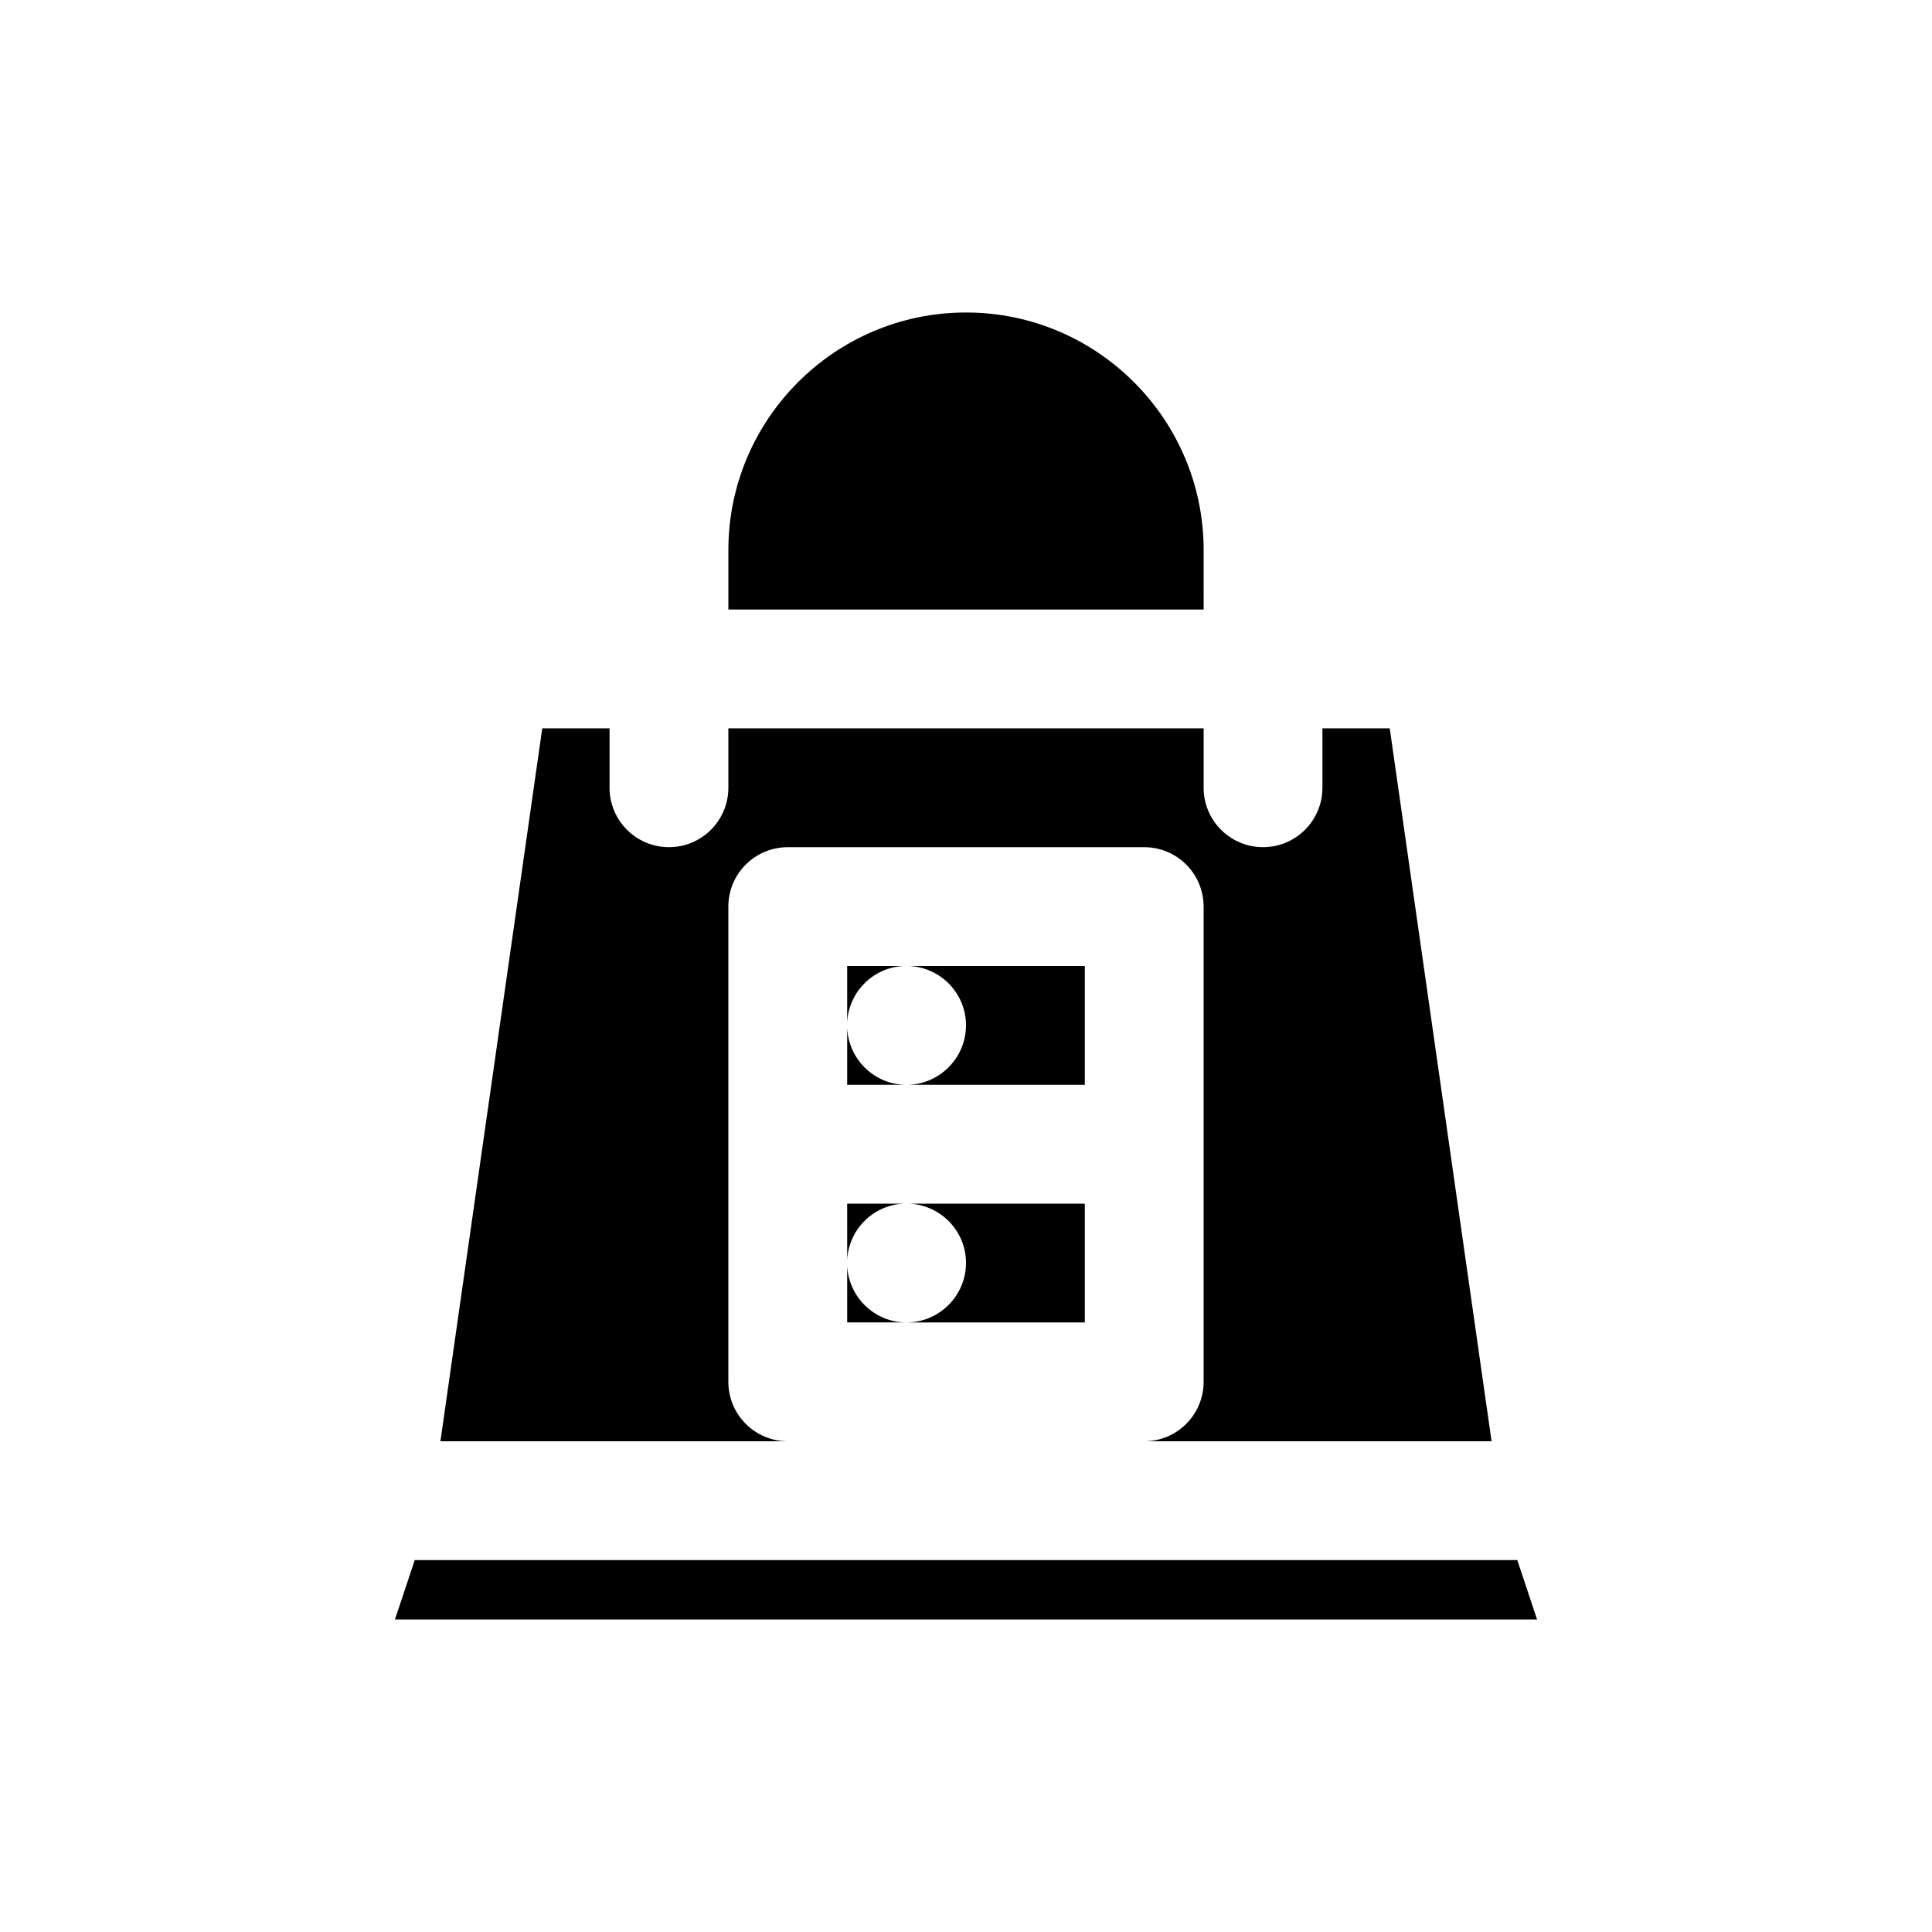
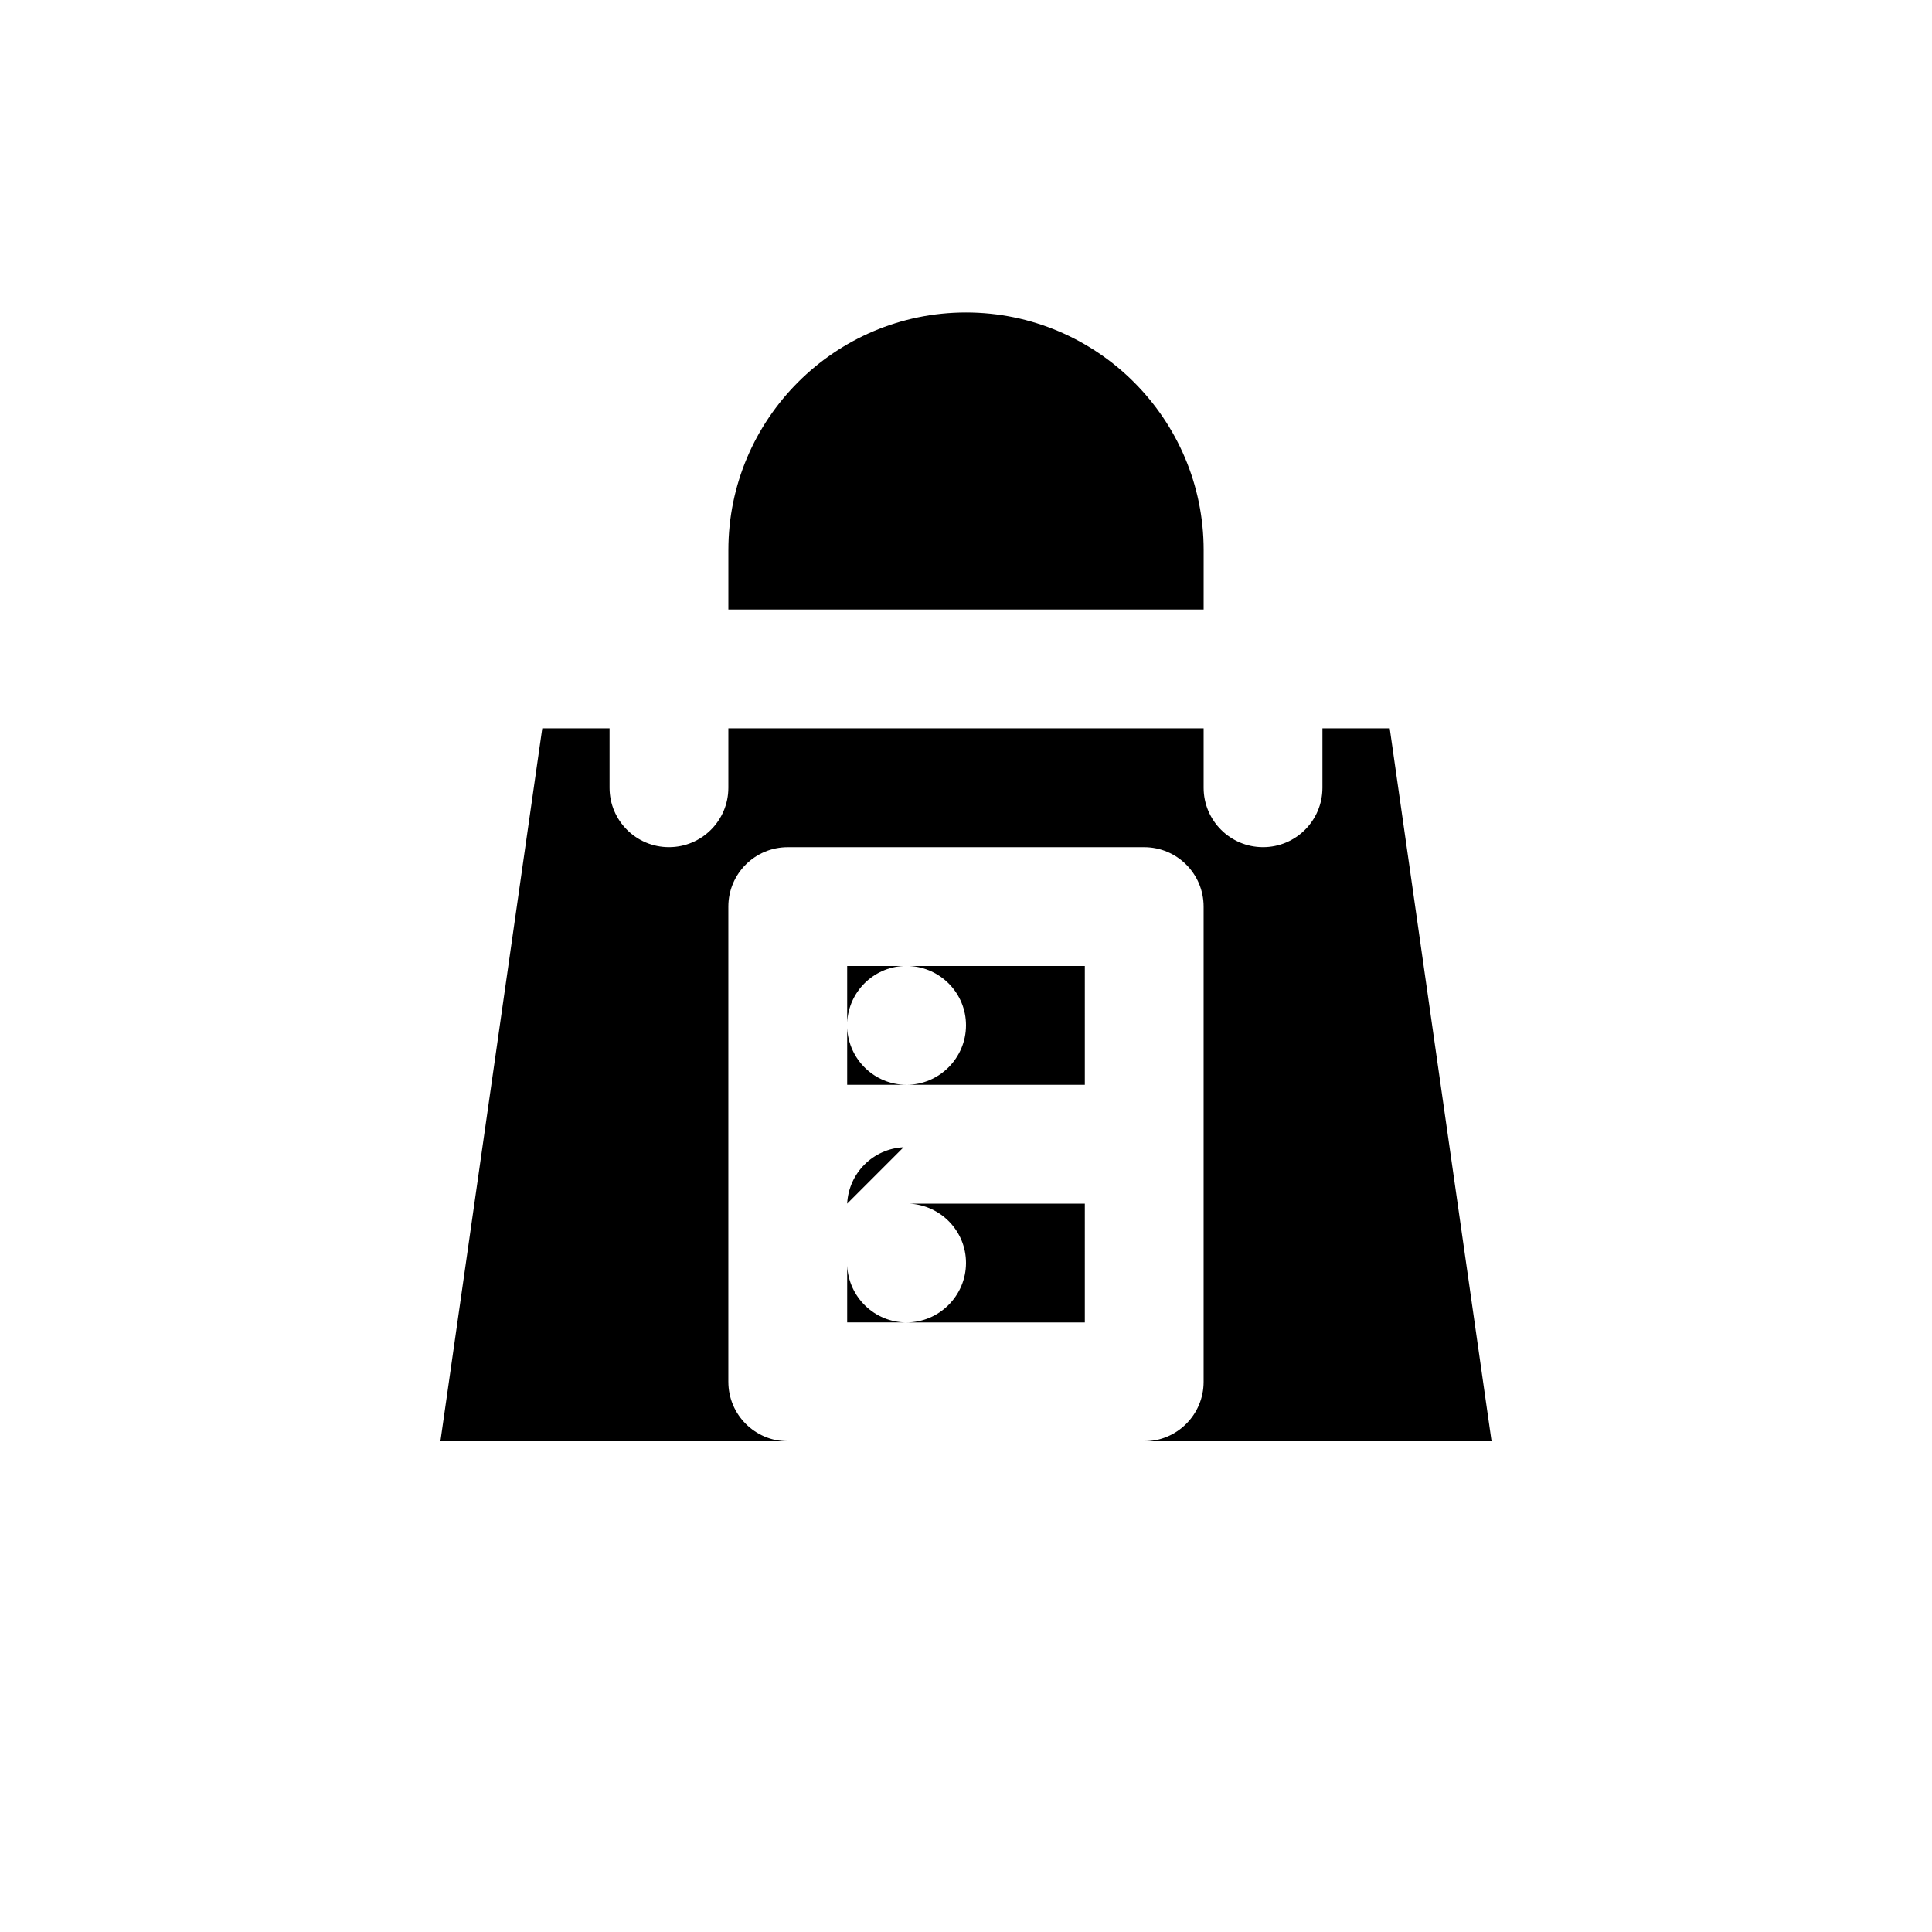
<svg xmlns="http://www.w3.org/2000/svg" fill="#000000" width="800px" height="800px" version="1.1" viewBox="144 144 512 512">
  <g>
-     <path d="m253.91 557.44-5.25 15.746h302.68l-5.246-15.746z" />
    <path d="m368.51 400v14.945c0.395-8.078 6.867-14.555 14.945-14.945z" />
    <path d="m368.51 416.46v15.023h15.707c-8.438 0-15.301-6.688-15.707-15.023z" />
    <path d="m431.49 400h-46.512c8.336 0.406 15.023 7.269 15.023 15.703 0 8.695-7.09 15.785-15.785 15.785h47.273z" />
-     <path d="m368.51 462.98v14.945c0.395-8.082 6.867-14.555 14.945-14.945z" />
+     <path d="m368.51 462.98c0.395-8.082 6.867-14.555 14.945-14.945z" />
    <path d="m337.02 510.21v-125.95c0-8.695 7.051-15.742 15.742-15.742h94.465c8.695 0 15.742 7.051 15.742 15.742v125.95c0 8.695-7.051 15.742-15.742 15.742h92.055l-26.988-188.93h-17.836v15.742c0 8.695-7.051 15.742-15.742 15.742-8.695 0-15.742-7.051-15.742-15.742v-15.742h-125.95v15.742c0 8.695-7.051 15.742-15.742 15.742-8.695 0-15.742-7.051-15.742-15.742v-15.742h-17.836l-26.988 188.93 92.051-0.004c-8.695 0-15.742-7.047-15.742-15.742z" />
    <path d="m431.49 462.98h-46.512c8.336 0.406 15.023 7.269 15.023 15.703 0 8.695-7.09 15.781-15.785 15.781h47.273z" />
    <path d="m462.98 289.79c0-34.723-28.25-62.977-62.977-62.977-34.723 0-62.977 28.25-62.977 62.977v15.742h125.95z" />
    <path d="m368.51 494.46h15.707c-8.438 0-15.301-6.684-15.707-15.02z" />
  </g>
</svg>